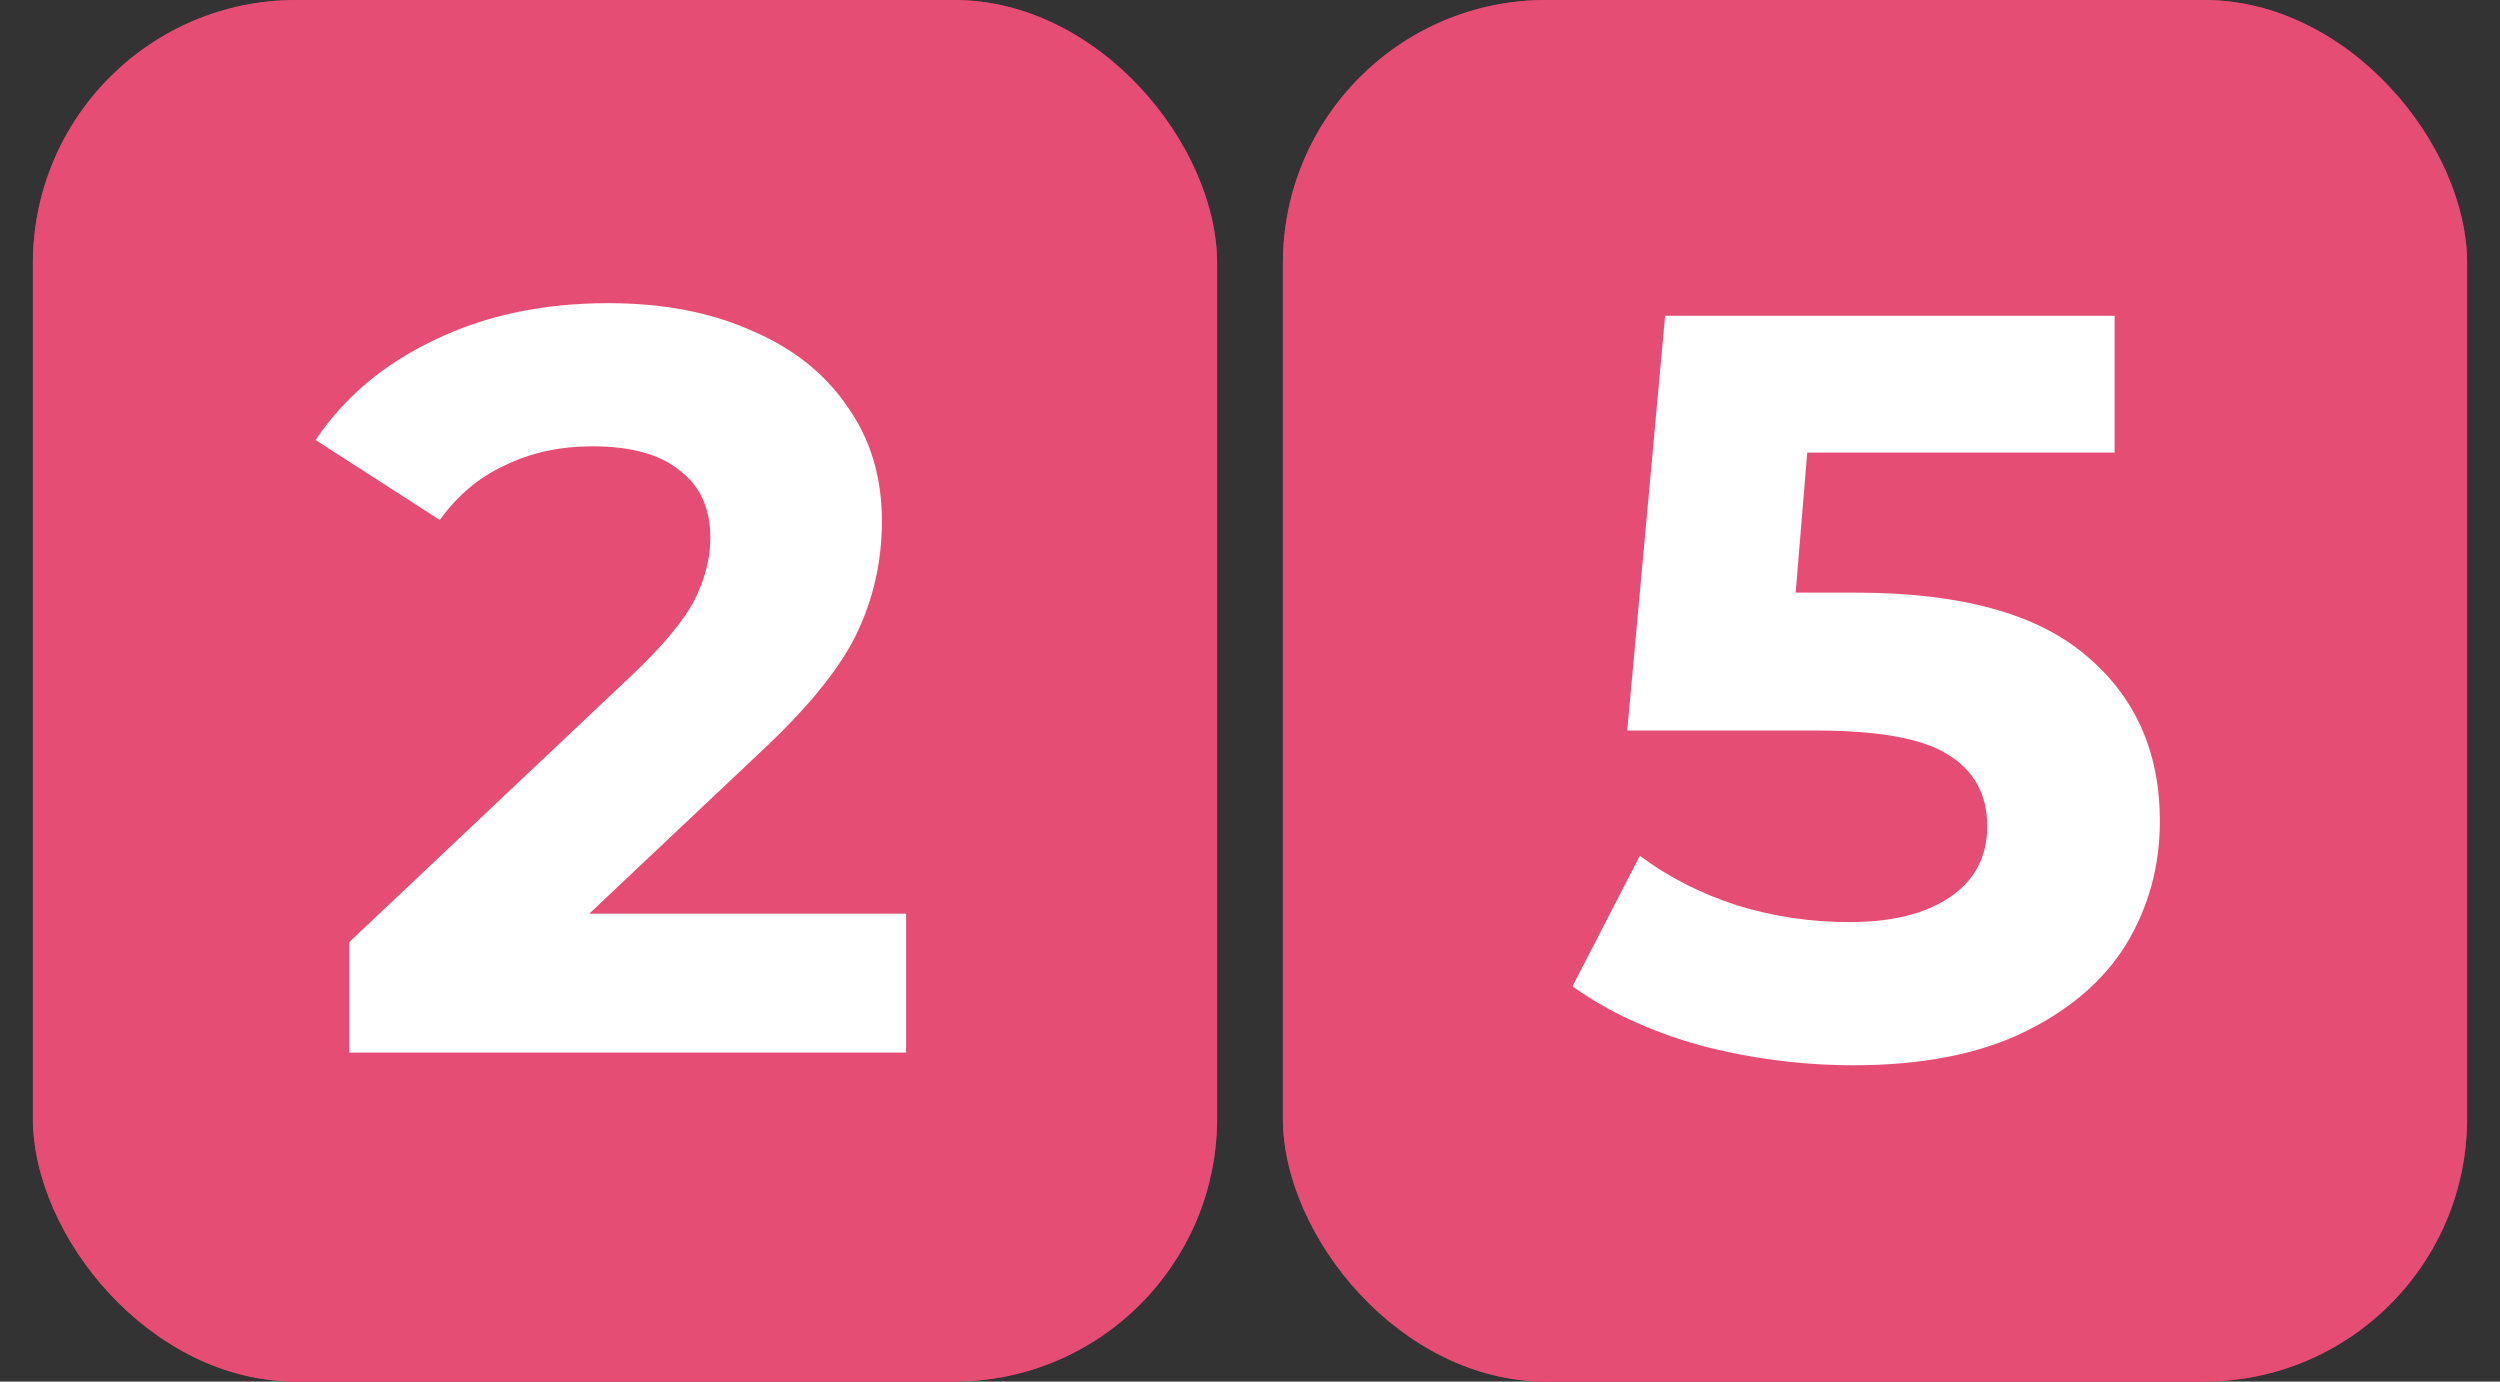
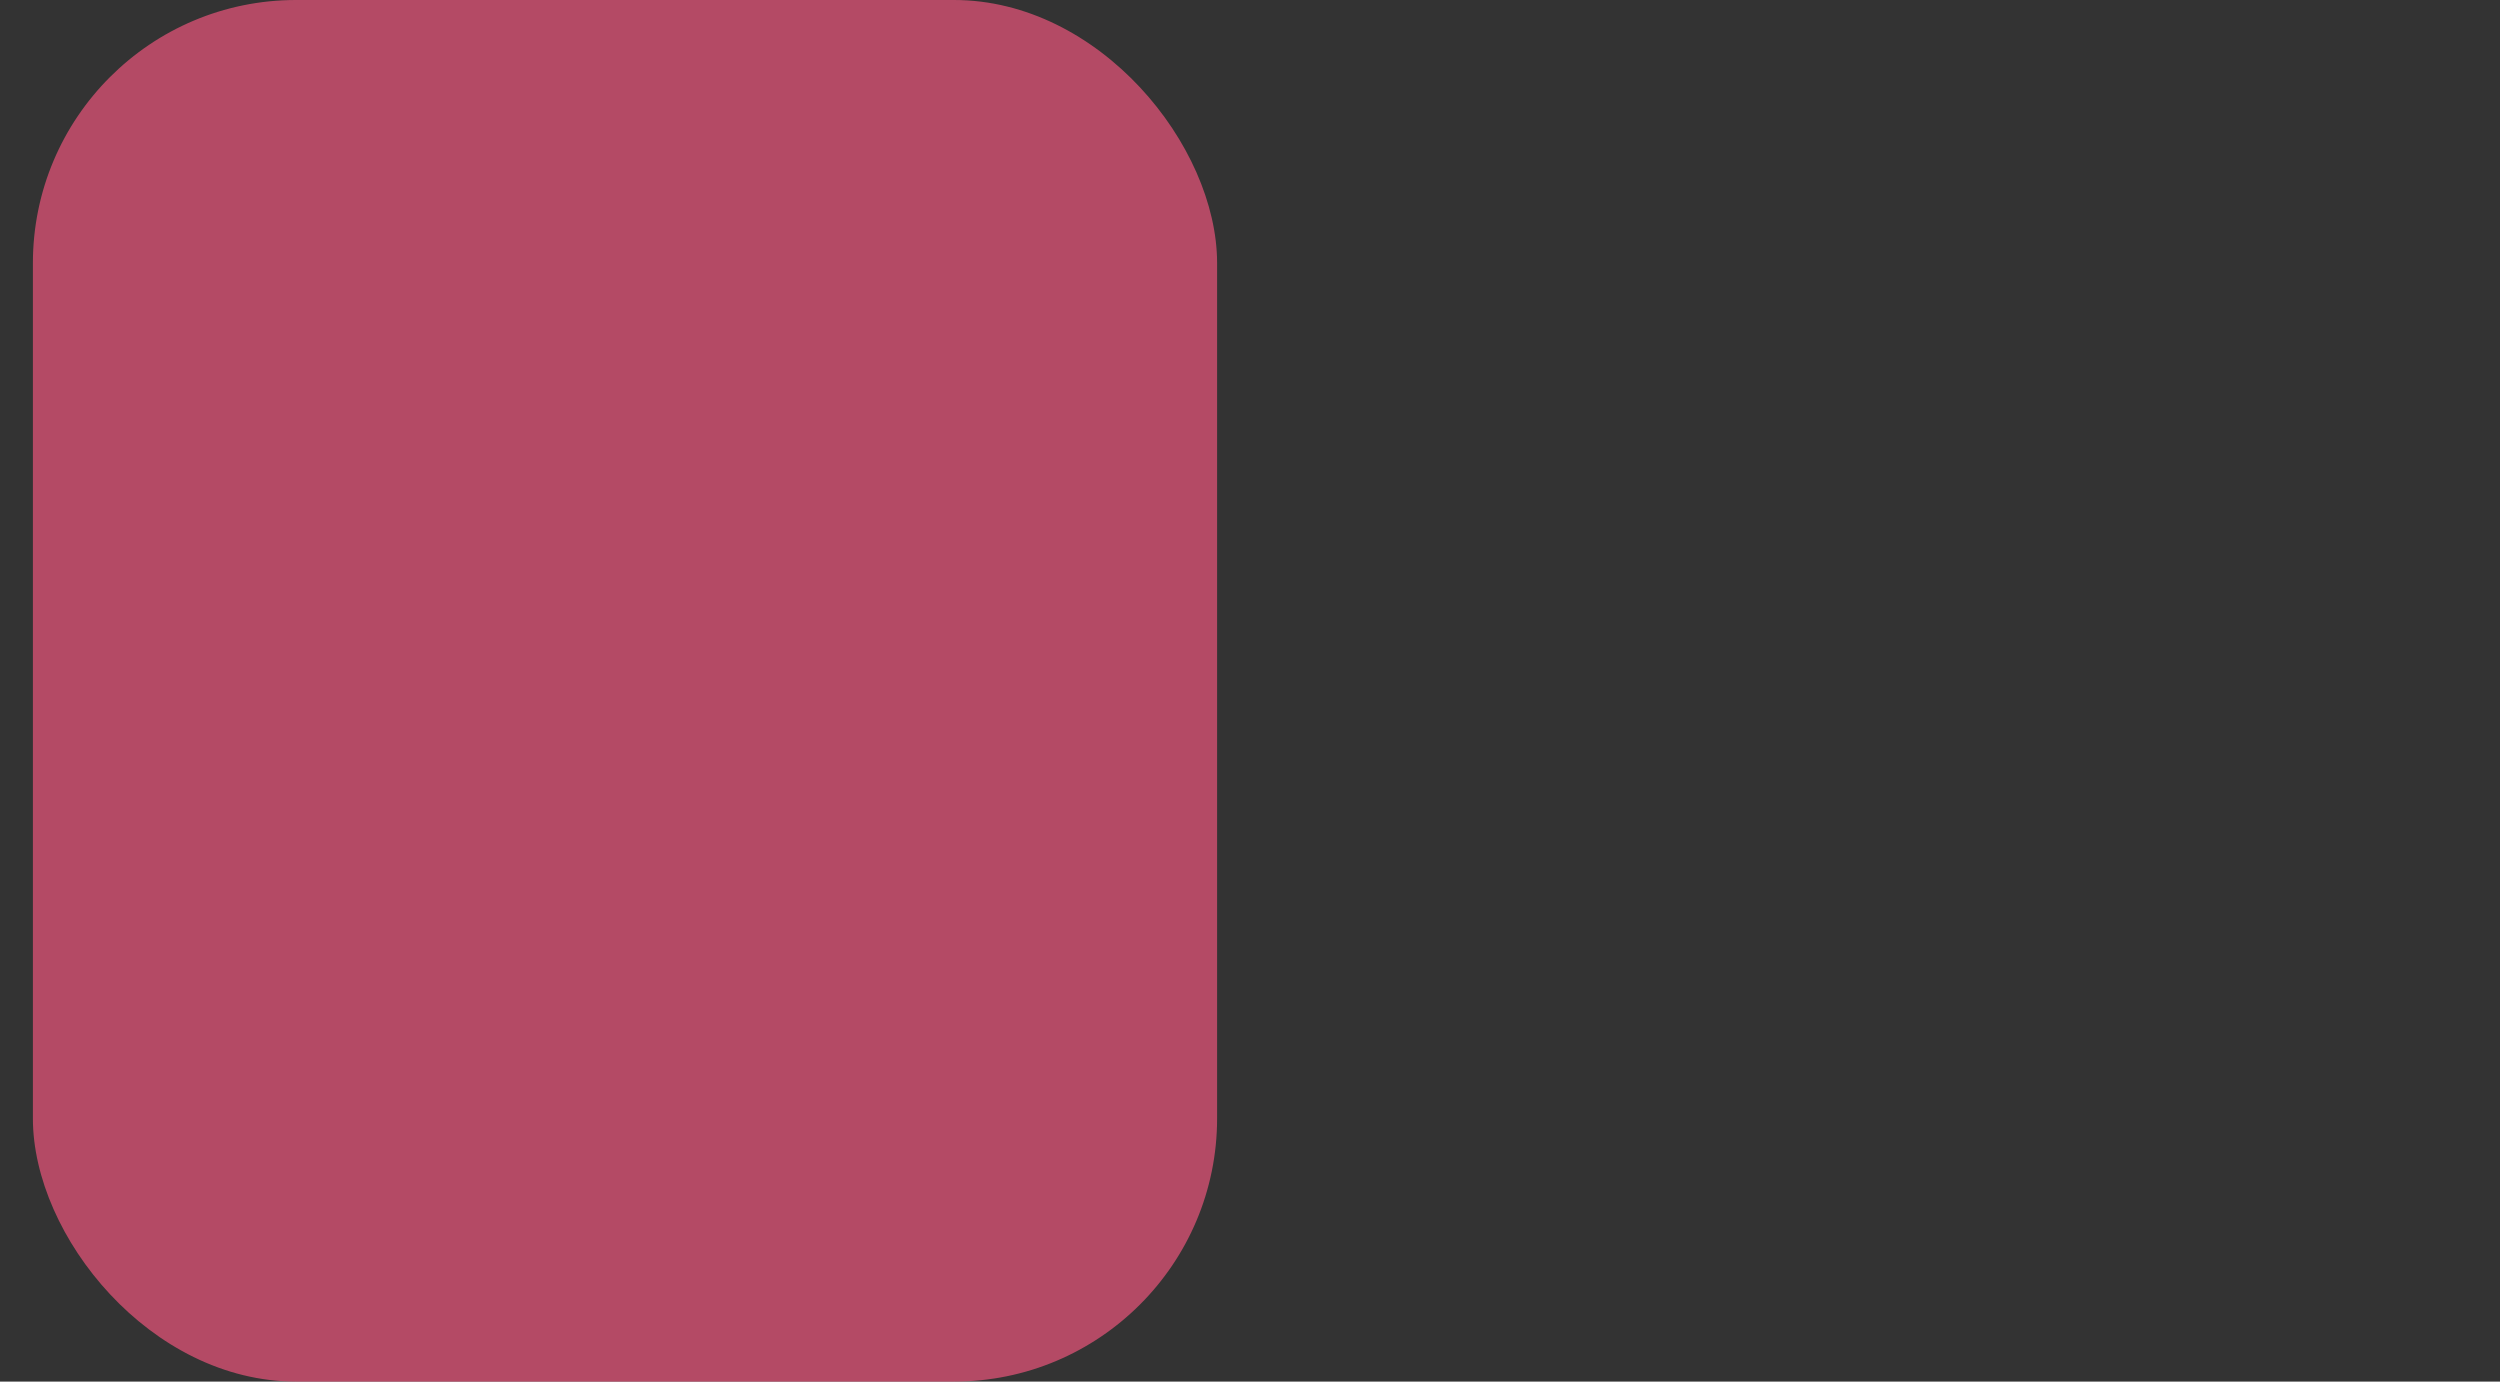
<svg xmlns="http://www.w3.org/2000/svg" width="38" height="21" viewBox="0 0 38 21" fill="none">
  <rect x="0" y="0" width="38" height="21" fill="#333333" stroke="none" />
-   <rect x="0.5" width="18" height="21" rx="4" fill="#DA3D64" />
  <rect x="0.5" width="18" height="21" rx="4" fill="#EB557B" fill-opacity="0.7" />
-   <path d="M13.773 13.888V16H5.309V14.32L9.629 10.24C10.088 9.803 10.397 9.429 10.557 9.12C10.717 8.8 10.797 8.485 10.797 8.176C10.797 7.728 10.643 7.387 10.333 7.152C10.035 6.907 9.592 6.784 9.005 6.784C8.515 6.784 8.072 6.88 7.677 7.072C7.283 7.253 6.952 7.531 6.685 7.904L4.797 6.688C5.235 6.037 5.837 5.531 6.605 5.168C7.373 4.795 8.253 4.608 9.245 4.608C10.077 4.608 10.803 4.747 11.421 5.024C12.051 5.291 12.536 5.675 12.877 6.176C13.229 6.667 13.405 7.248 13.405 7.92C13.405 8.528 13.277 9.099 13.021 9.632C12.765 10.165 12.269 10.773 11.533 11.456L8.957 13.888H13.773Z" fill="white" />
-   <rect x="19.5" width="18" height="21" rx="4" fill="#DA3D64" />
-   <rect x="19.5" width="18" height="21" rx="4" fill="#EB557B" fill-opacity="0.7" />
-   <path d="M28.206 9.008C29.785 9.008 30.948 9.323 31.694 9.952C32.452 10.581 32.83 11.424 32.83 12.48C32.83 13.163 32.66 13.787 32.318 14.352C31.977 14.907 31.454 15.355 30.75 15.696C30.057 16.027 29.198 16.192 28.174 16.192C27.385 16.192 26.606 16.091 25.838 15.888C25.081 15.675 24.436 15.376 23.902 14.992L24.926 13.008C25.353 13.328 25.843 13.579 26.398 13.76C26.953 13.931 27.523 14.016 28.11 14.016C28.761 14.016 29.273 13.888 29.646 13.632C30.02 13.376 30.206 13.019 30.206 12.56C30.206 12.08 30.009 11.717 29.614 11.472C29.23 11.227 28.558 11.104 27.598 11.104H24.734L25.31 4.8H32.142V6.88H27.47L27.294 9.008H28.206Z" fill="white" />
</svg>